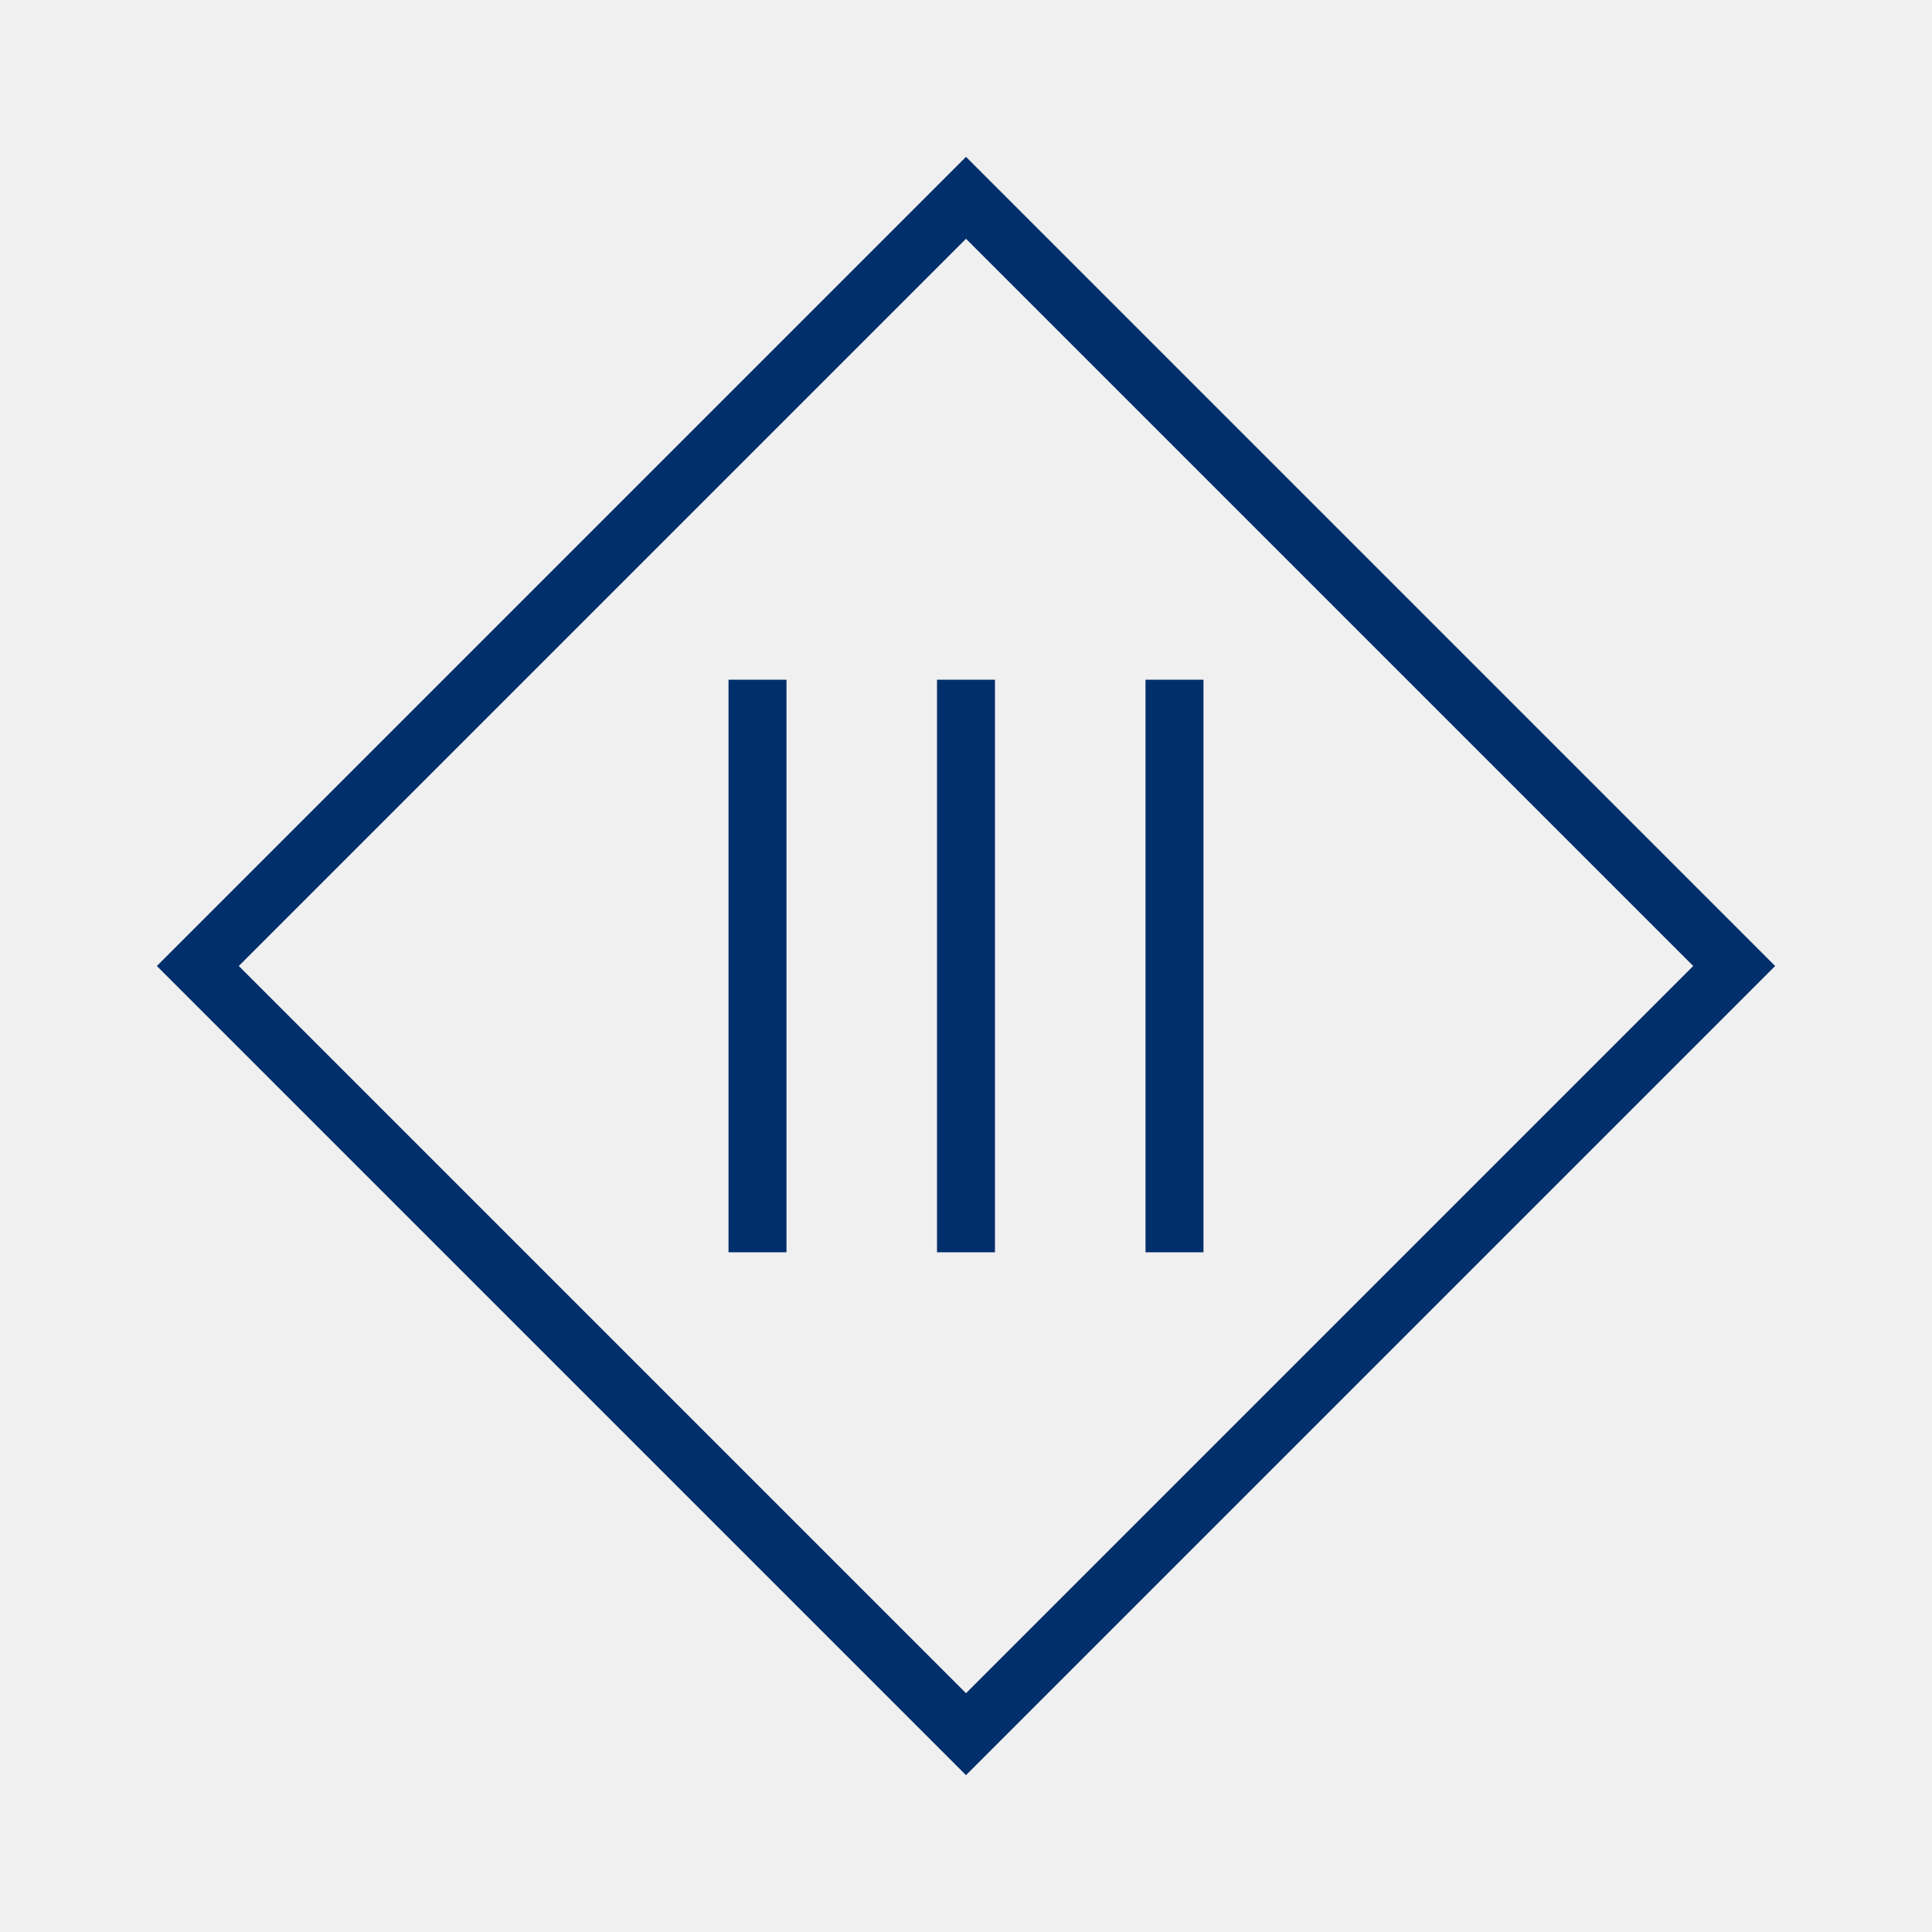
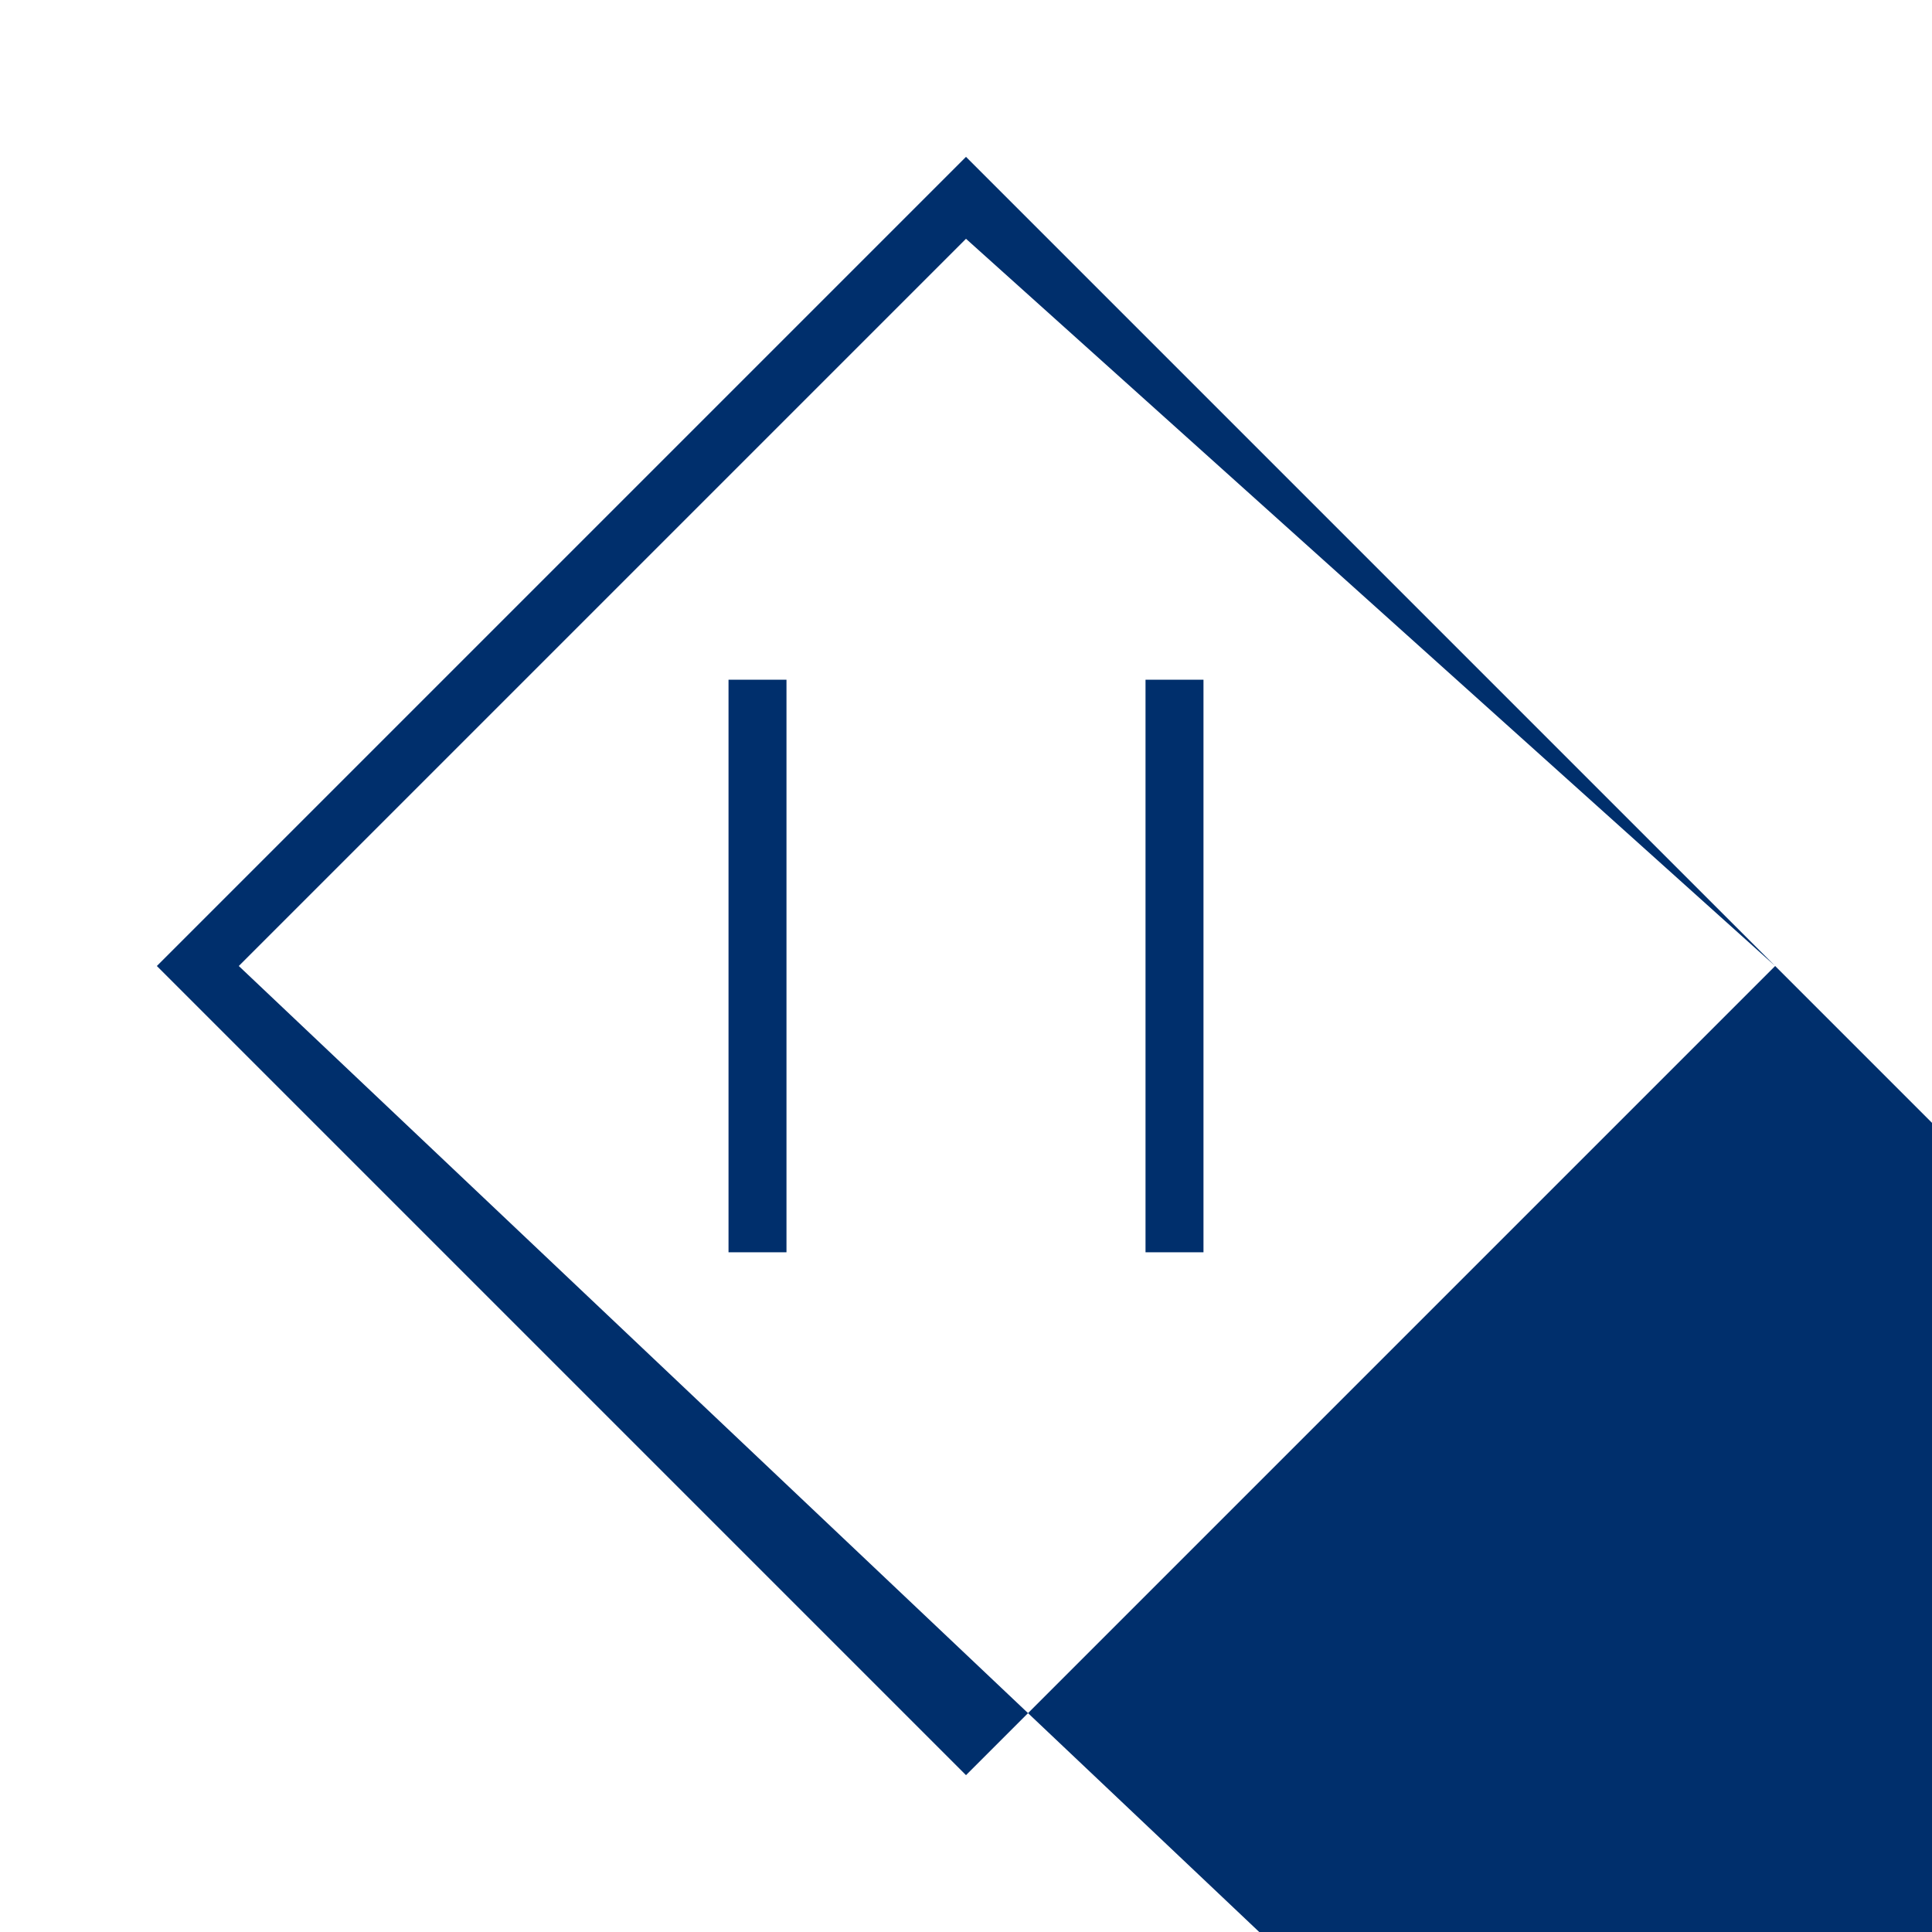
<svg xmlns="http://www.w3.org/2000/svg" width="50" height="50" viewBox="0 0 50 50">
  <defs>
    <style>.c{fill:#002f6c;}.c,.d{stroke-width:0px;}.d{fill:#f0f0f0;}</style>
  </defs>
  <g id="a">
-     <rect class="d" width="50" height="50" />
-   </g>
+     </g>
  <g id="b">
-     <path class="c" d="M45.941,25L25,4.059,4.059,25l20.941,20.941,20.941-20.941ZM25,6.18l18.82,18.82-18.82,18.82L6.18,25,25,6.18Z" />
-     <rect class="c" x="24.25" y="17.591" width="1.5" height="14.818" />
+     <path class="c" d="M45.941,25L25,4.059,4.059,25l20.941,20.941,20.941-20.941Zl18.82,18.82-18.82,18.82L6.18,25,25,6.18Z" />
    <rect class="c" x="29.646" y="17.591" width="1.5" height="14.818" />
    <rect class="c" x="18.854" y="17.591" width="1.5" height="14.818" />
  </g>
</svg>